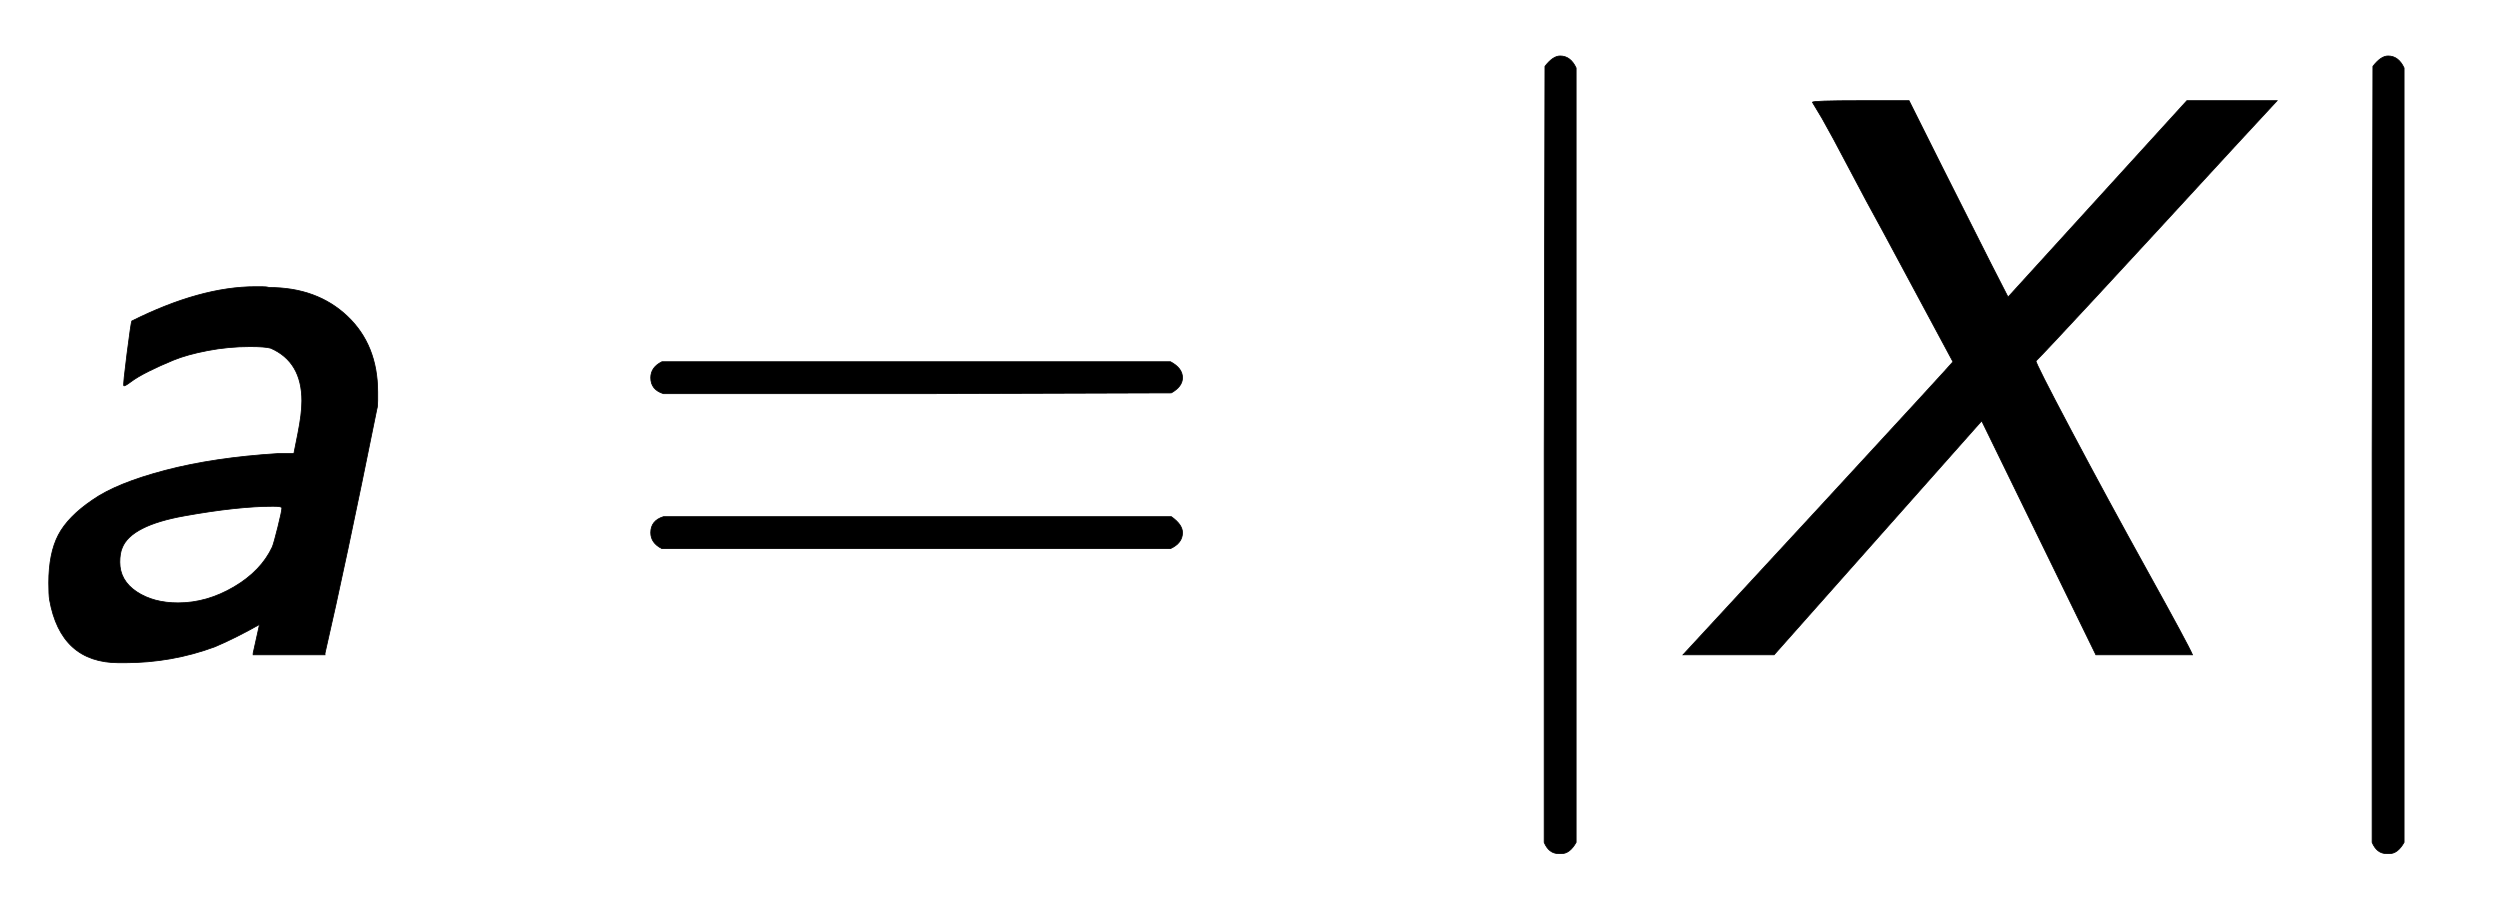
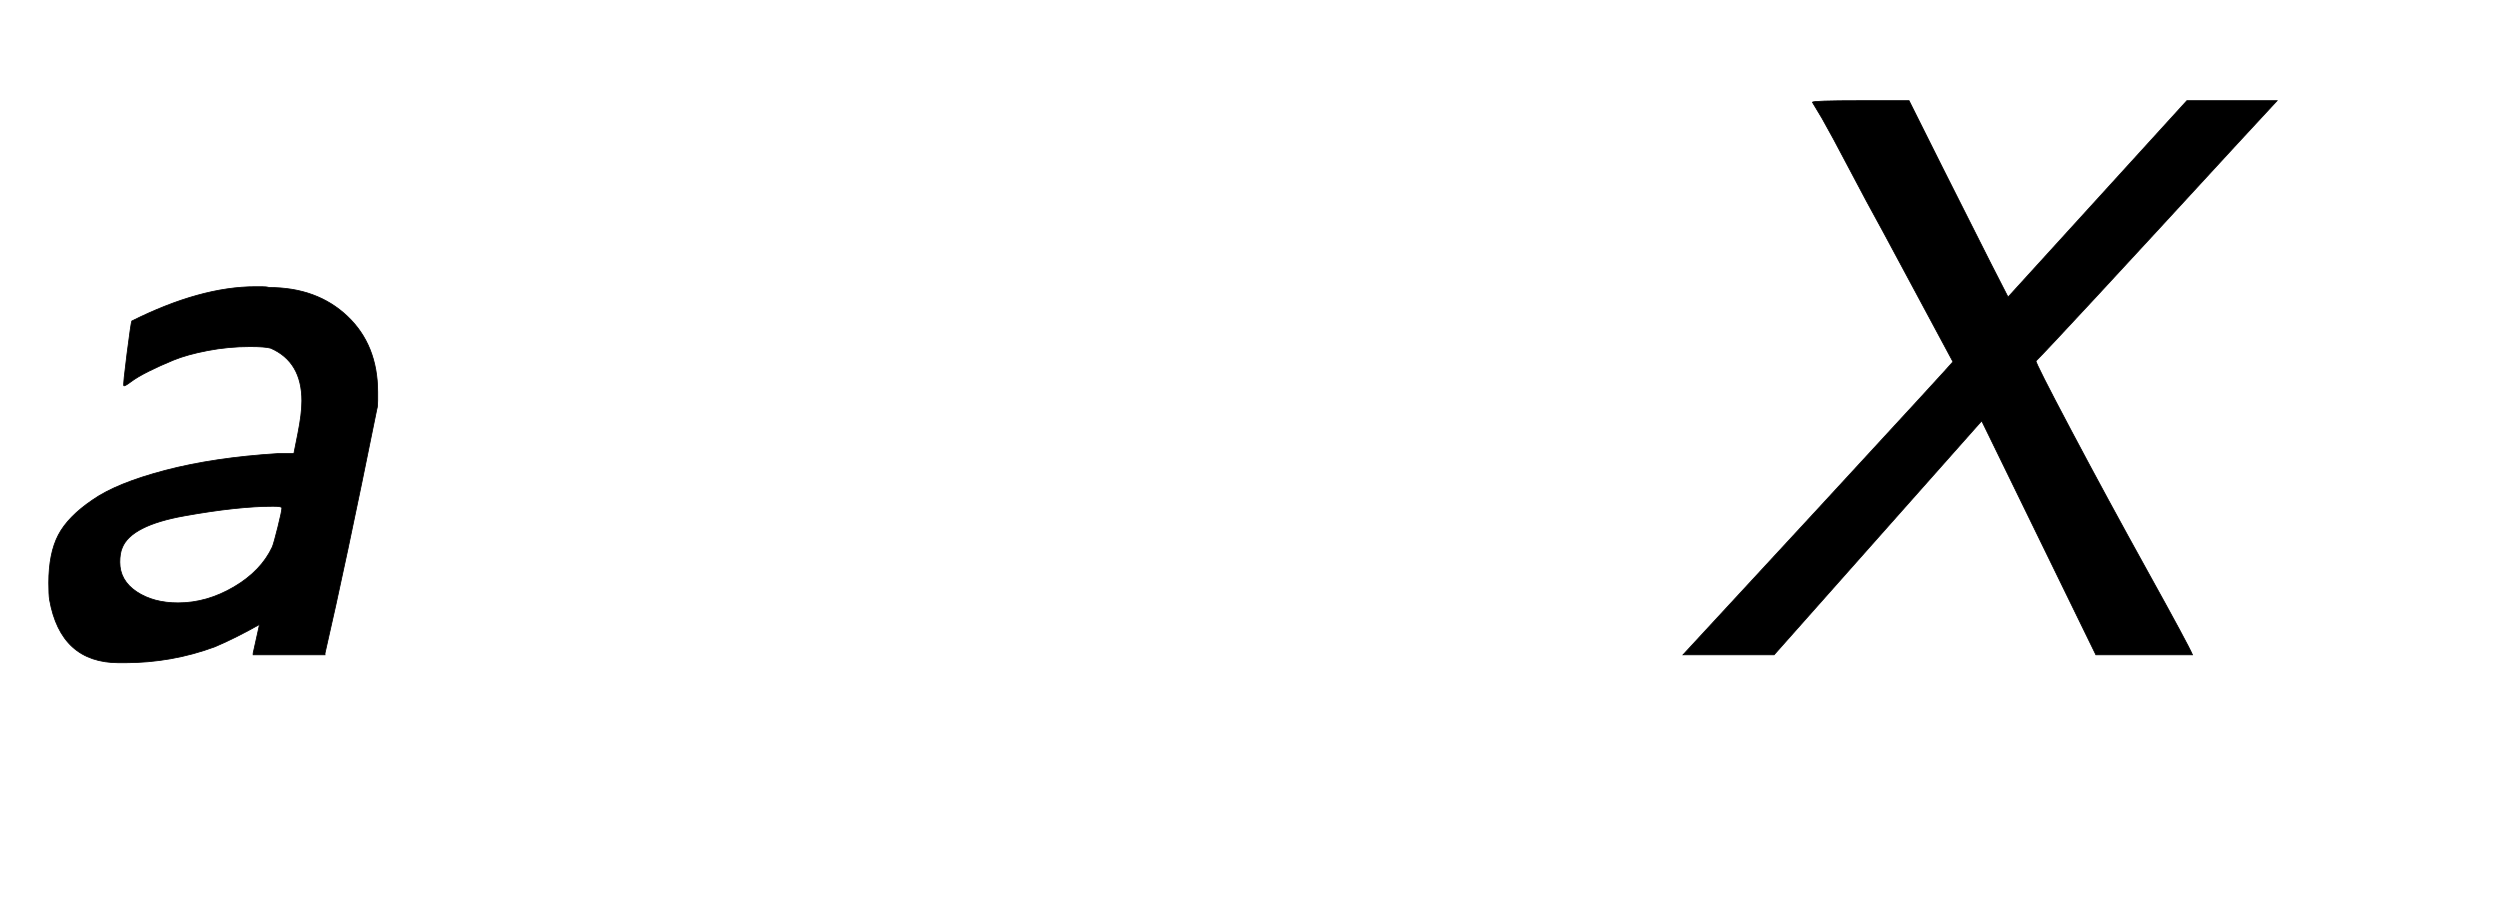
<svg xmlns="http://www.w3.org/2000/svg" xmlns:xlink="http://www.w3.org/1999/xlink" width="7.272ex" height="2.609ex" style="vertical-align: -0.705ex;" viewBox="0 -820.1 3131.1 1123.4" role="img" focusable="false" aria-labelledby="MathJax-SVG-1-Title">
  <title id="MathJax-SVG-1-Title">sans-serif-italic a equals StartAbsoluteValue sans-serif-italic upper X EndAbsoluteValue</title>
  <defs aria-hidden="true">
    <path stroke-width="1" id="E1-MJSSI-61" d="M313 386Q286 386 260 381T217 369T186 355T164 342T155 337Q154 338 159 377T165 418Q251 461 320 461Q322 461 328 461T337 460Q397 460 435 424T473 329Q473 325 473 318T472 308Q432 110 407 2V0H317V2L325 38Q295 21 269 10Q215 -10 156 -10H149Q76 -10 62 69Q61 75 61 90Q61 127 73 150T116 194Q146 215 207 231T348 252H368L373 277Q378 302 378 318Q378 367 339 384Q332 386 313 386ZM150 116Q150 93 171 79T223 65Q259 65 293 85T341 135Q343 140 348 160T353 184Q353 186 342 186Q298 186 231 174T153 134Q150 127 150 116Z" />
-     <path stroke-width="1" id="E1-MJMAIN-3D" d="M56 347Q56 360 70 367H707Q722 359 722 347Q722 336 708 328L390 327H72Q56 332 56 347ZM56 153Q56 168 72 173H708Q722 163 722 153Q722 140 707 133H70Q56 140 56 153Z" />
-     <path stroke-width="1" id="E1-MJMAIN-7C" d="M139 -249H137Q125 -249 119 -235V251L120 737Q130 750 139 750Q152 750 159 735V-235Q151 -249 141 -249H139Z" />
    <path stroke-width="1" id="E1-MJSSI-58" d="M14 0Q17 3 184 184T352 367L265 529Q244 567 222 609T188 672L176 692Q176 694 236 694H297L338 612Q387 515 400 489L421 448L645 694H758L708 640Q481 393 456 368Q455 366 500 281T596 104T652 0H531L388 293L128 0H14Z" />
  </defs>
  <g stroke="currentColor" fill="currentColor" stroke-width="0" transform="matrix(1 0 0 -1 0 0)" aria-hidden="true">
    <use xlink:href="#E1-MJSSI-61" x="0" y="0" />
    <use xlink:href="#E1-MJMAIN-3D" x="759" y="0" />
    <use xlink:href="#E1-MJMAIN-7C" x="1815" y="0" />
    <use xlink:href="#E1-MJSSI-58" x="2094" y="0" />
    <use xlink:href="#E1-MJMAIN-7C" x="2852" y="0" />
  </g>
</svg>